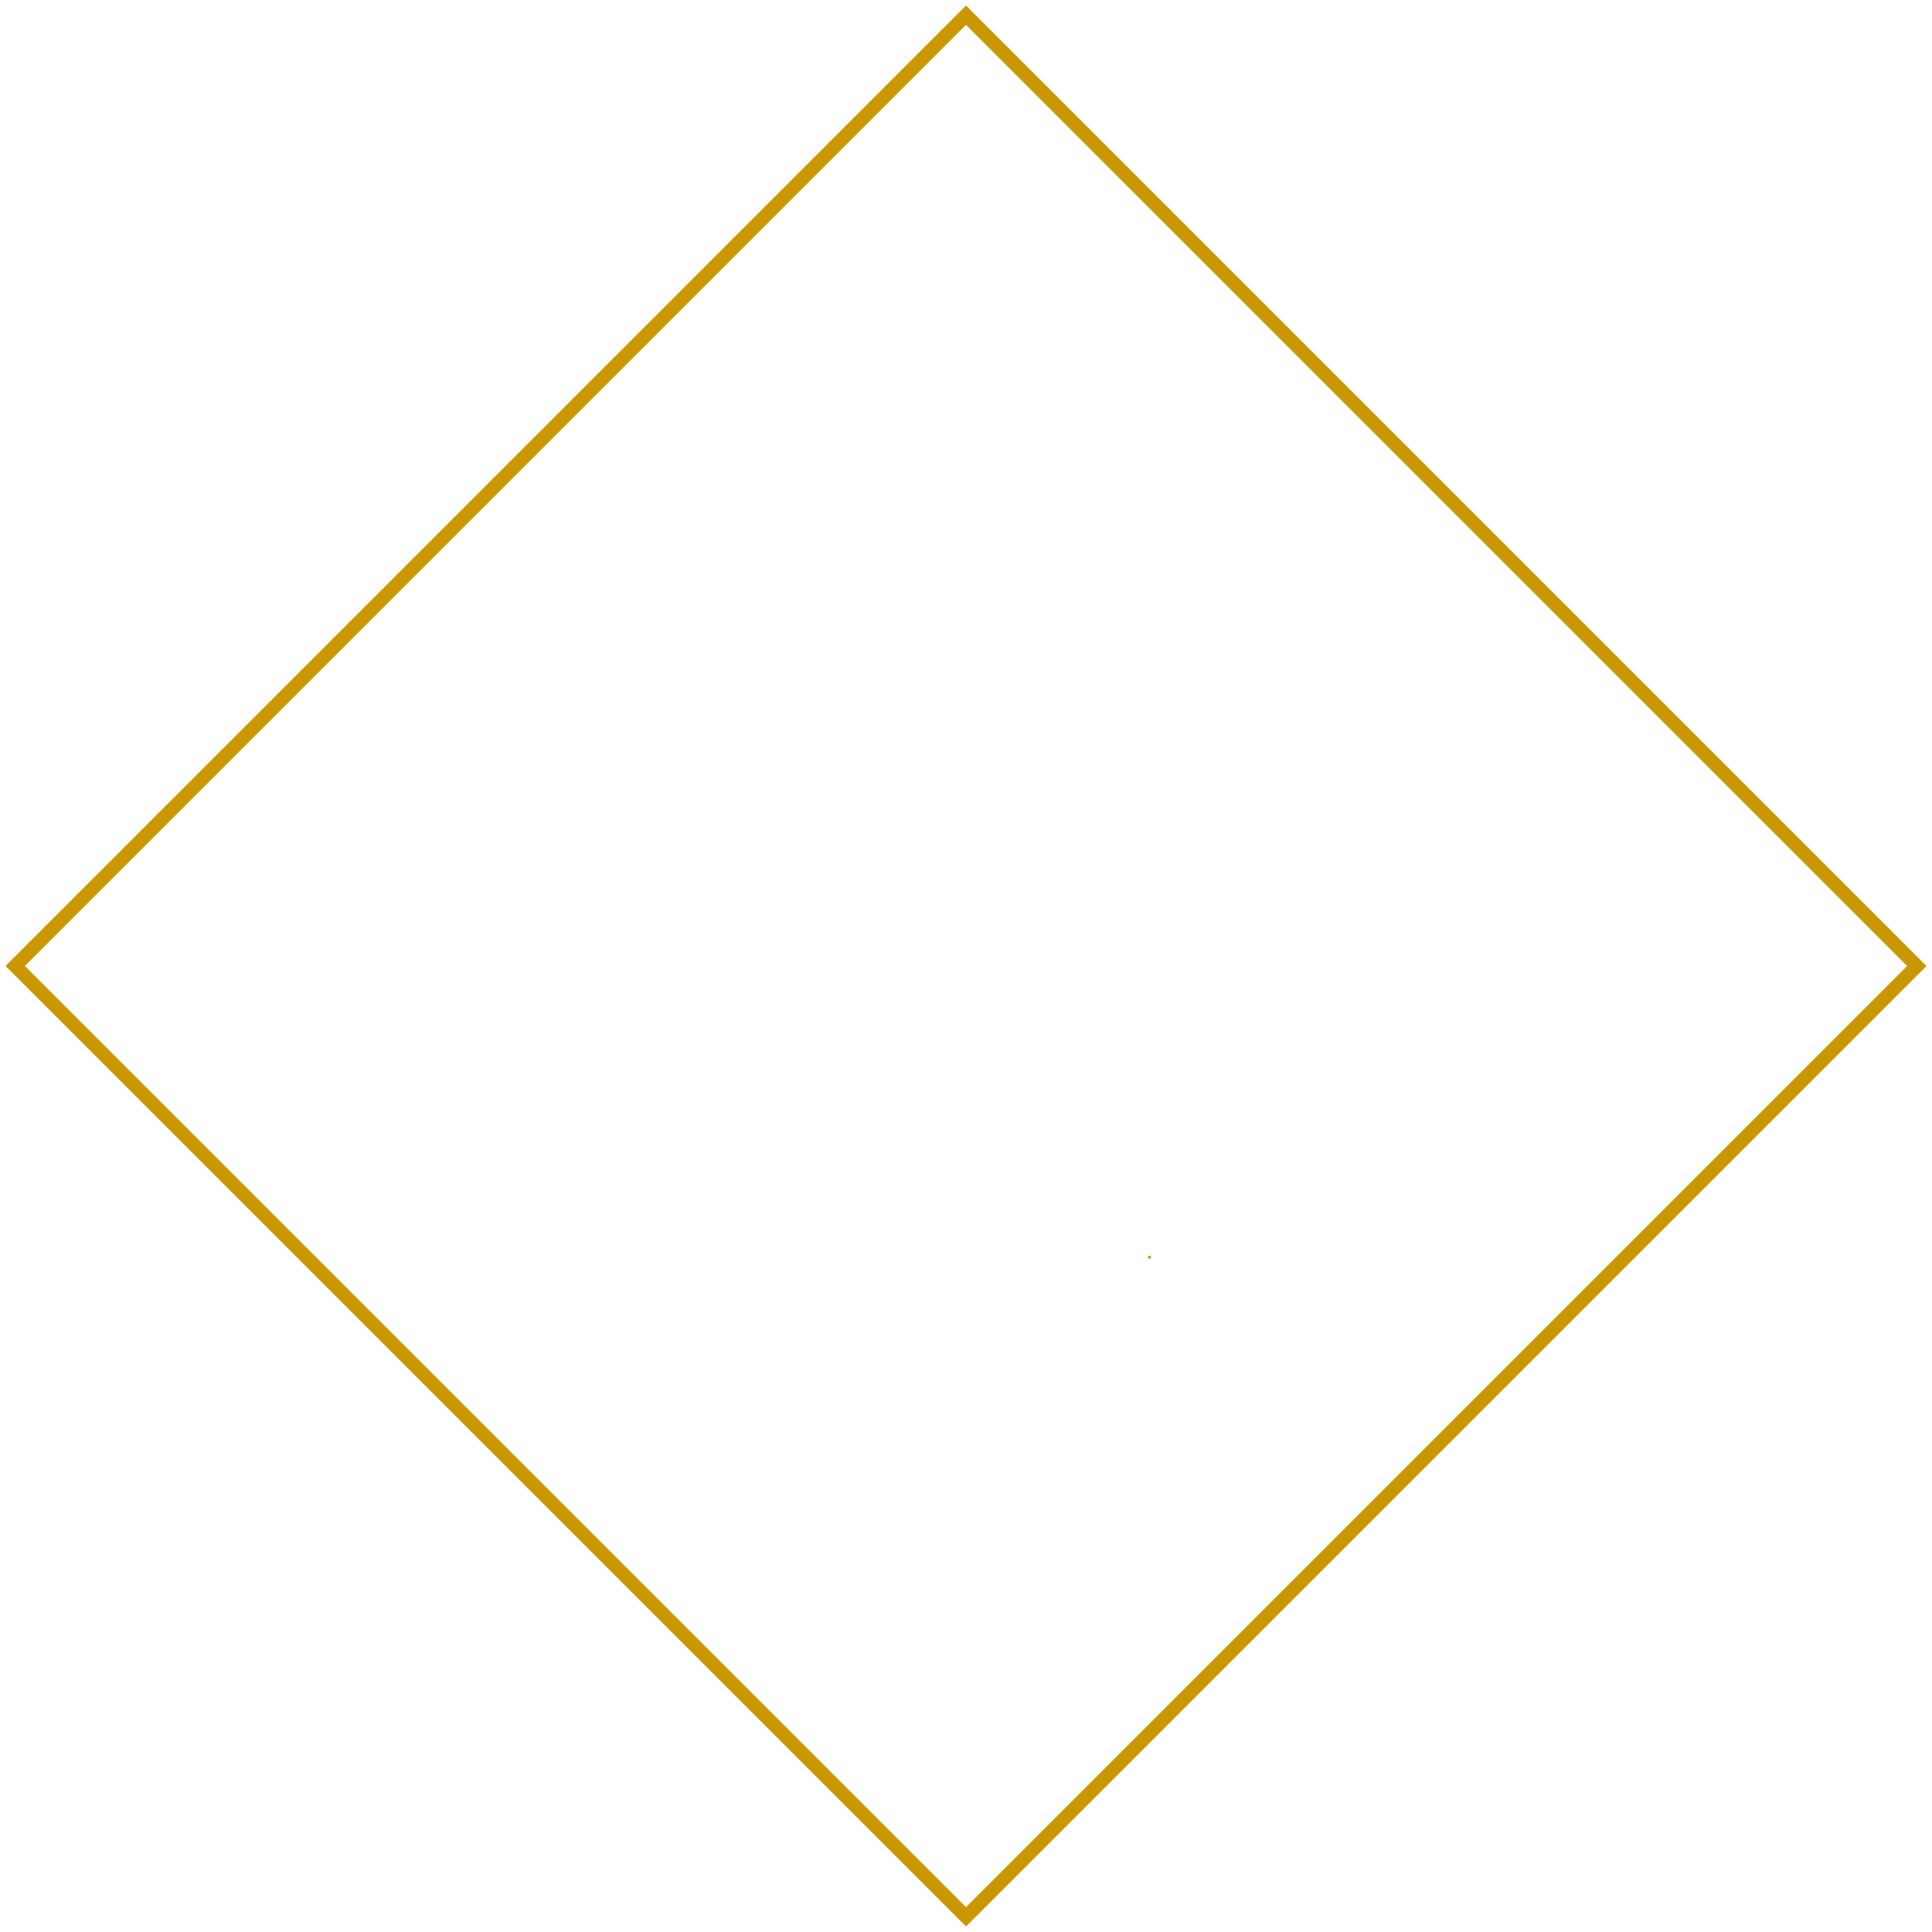
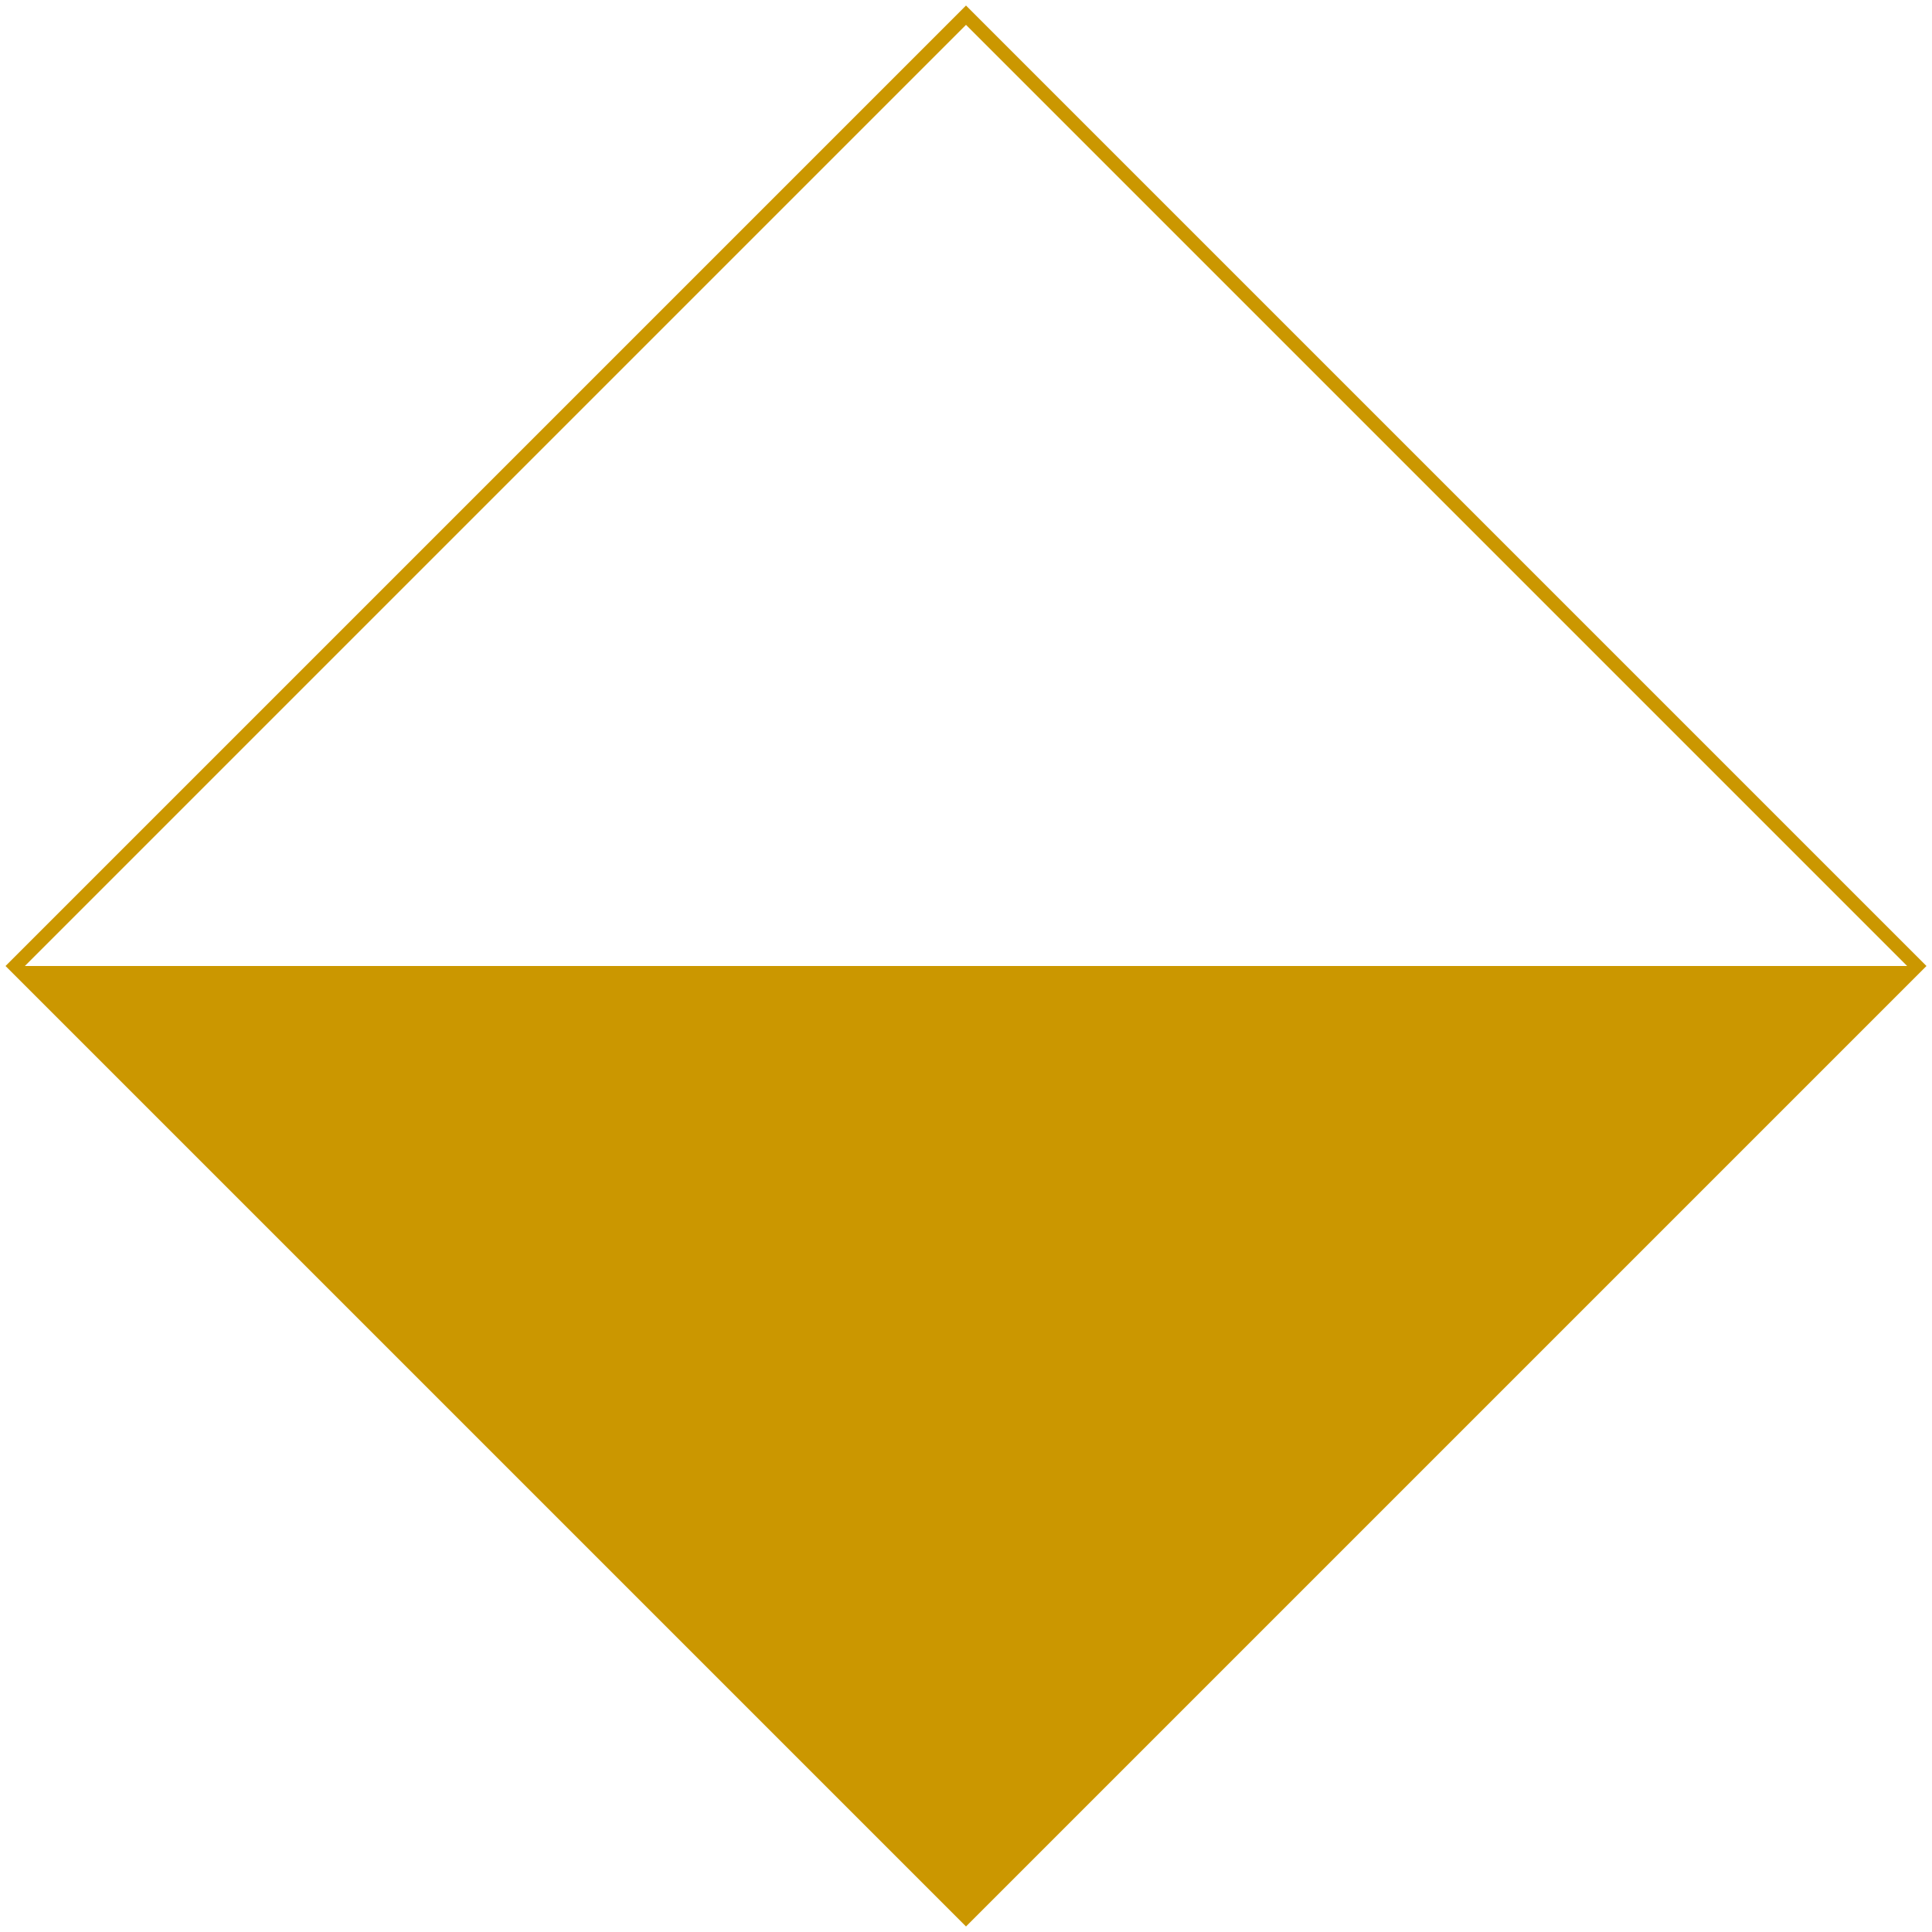
<svg xmlns="http://www.w3.org/2000/svg" version="1.1" id="圖層_1" x="0px" y="0px" viewBox="0 0 140 140" style="enable-background:new 0 0 140 140;" xml:space="preserve">
-   <path fill="#CB9700" d="M70,139.6L0.4,70L70,0.4L139.6,70L70,139.6z M1.8,70L70,138.2L138.2,70L70,1.8L1.8,70z" />
-   <rect x="83.2" y="91" fill="#CB9700" width="0.2" height="0.2" />
+   <path fill="#CB9700" d="M70,139.6L0.4,70L70,0.4L139.6,70L70,139.6z M1.8,70L138.2,70L70,1.8L1.8,70z" />
</svg>